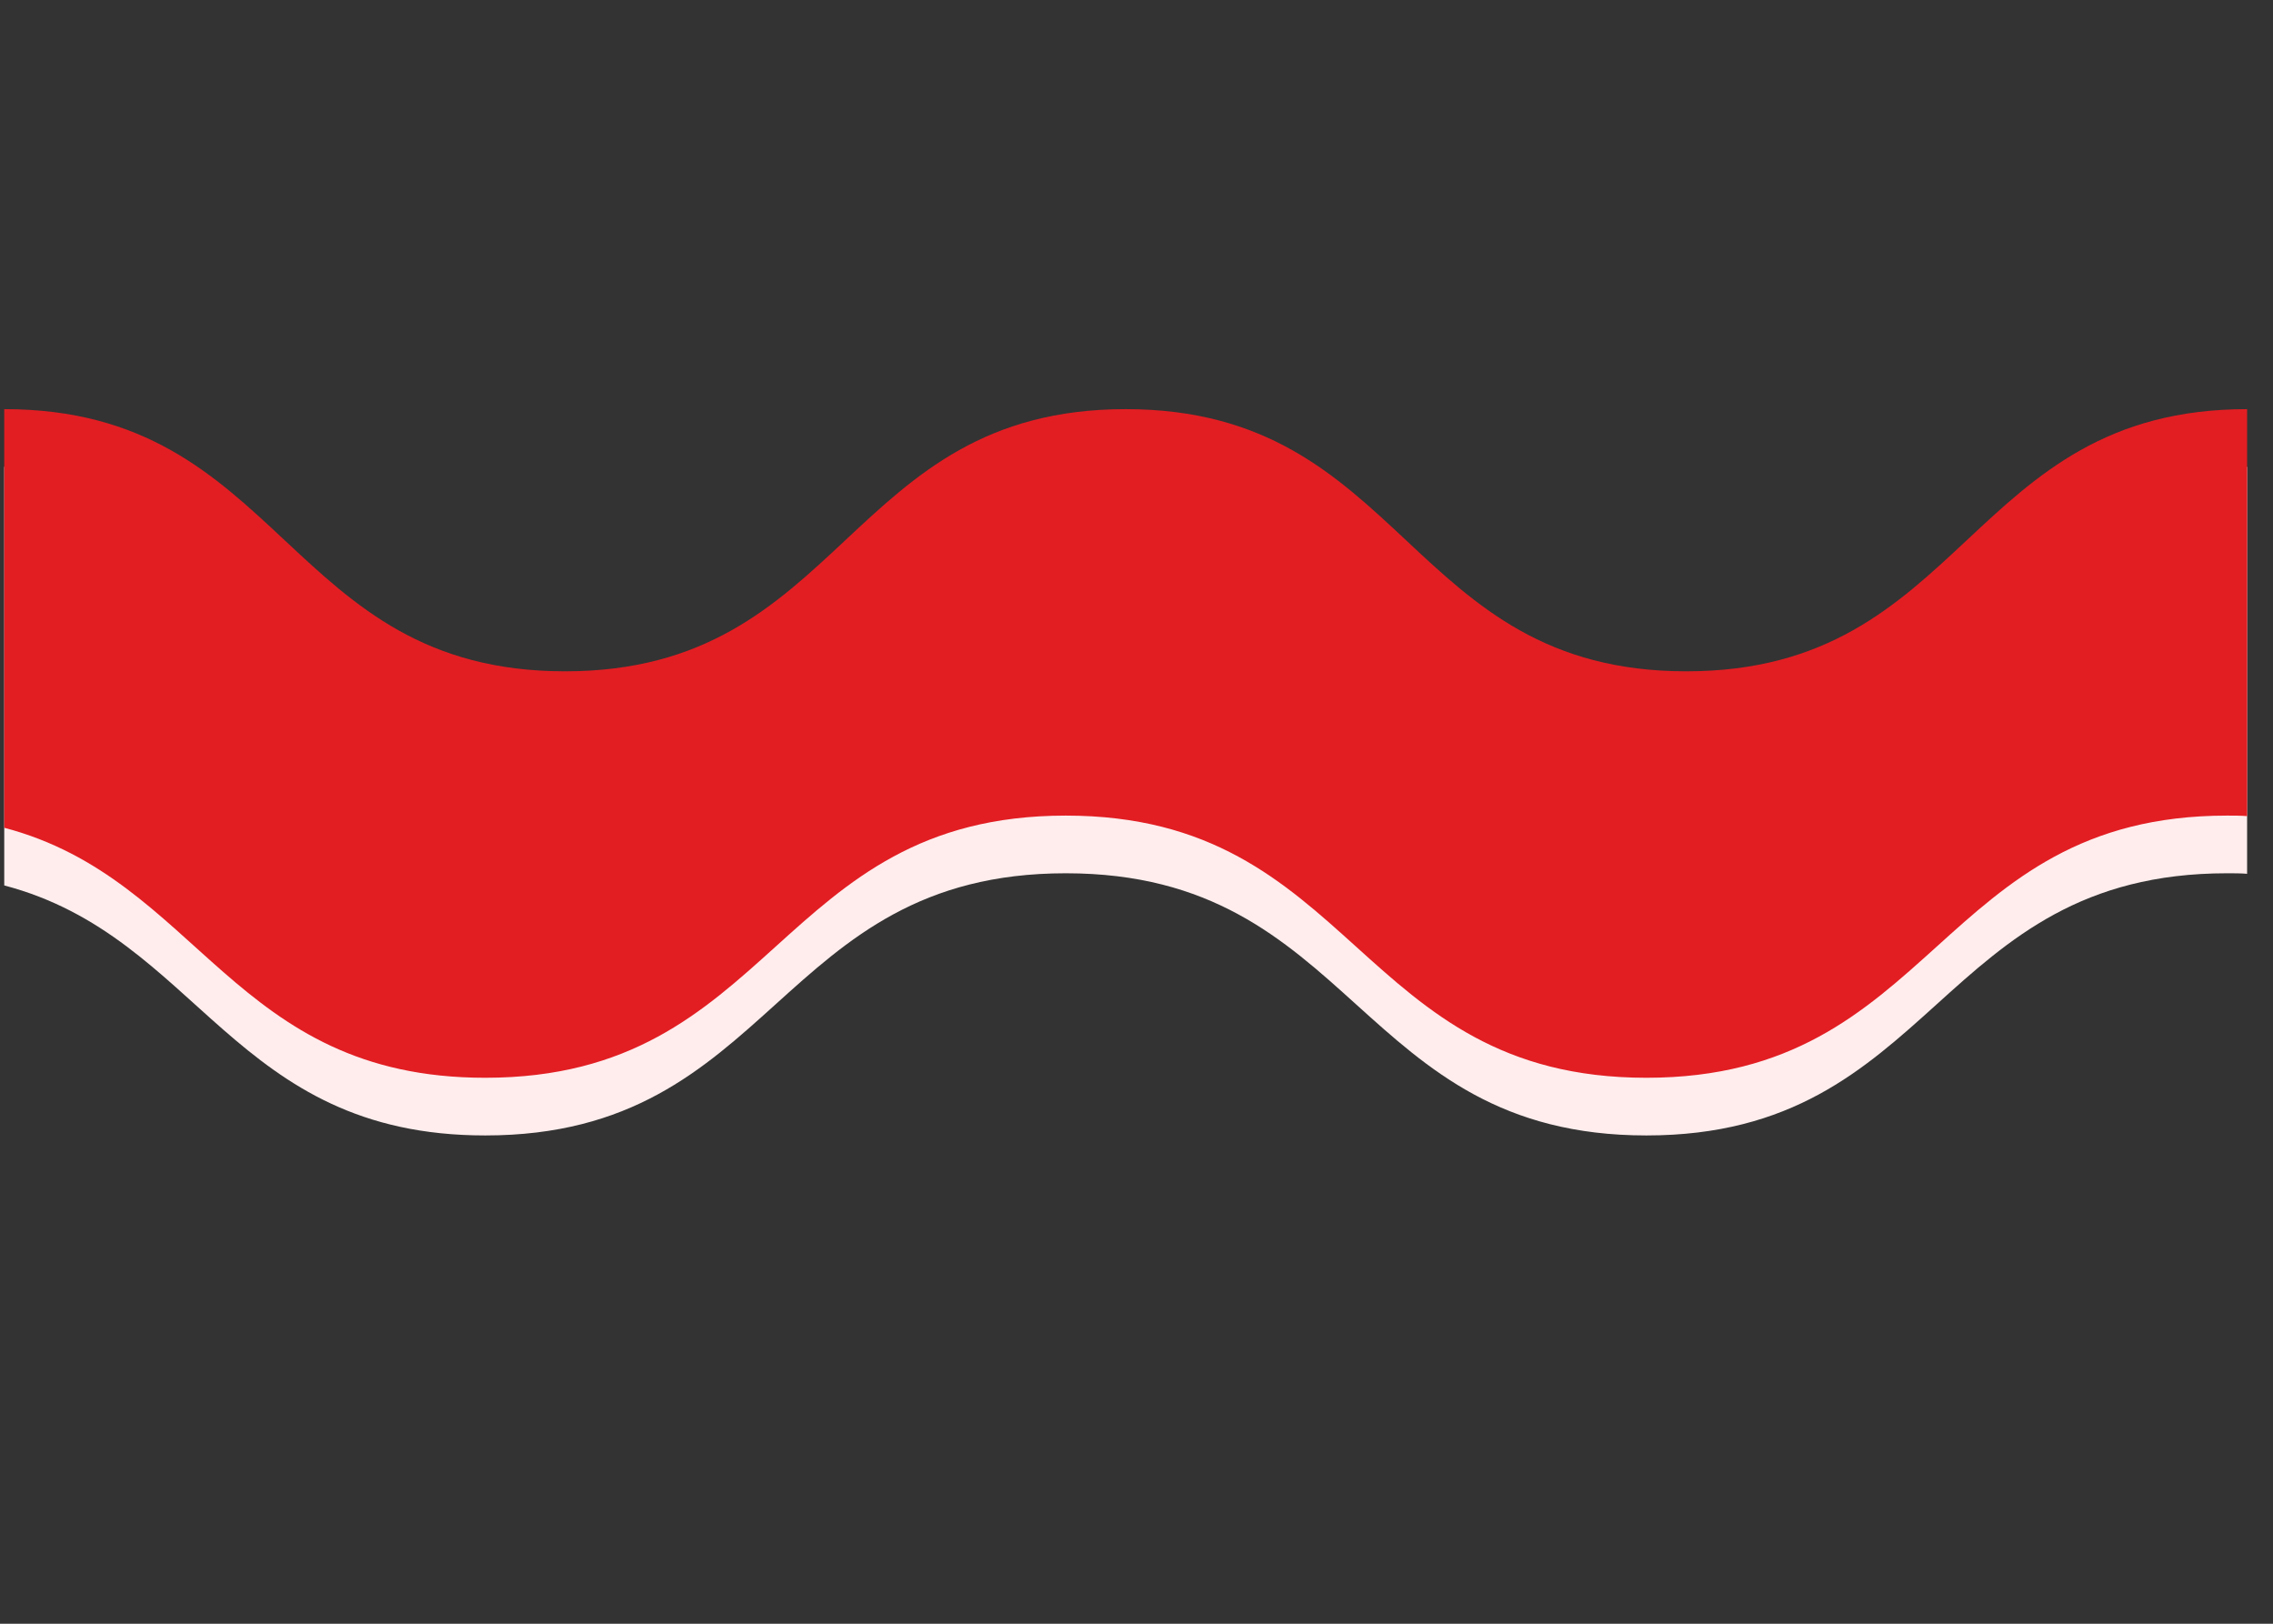
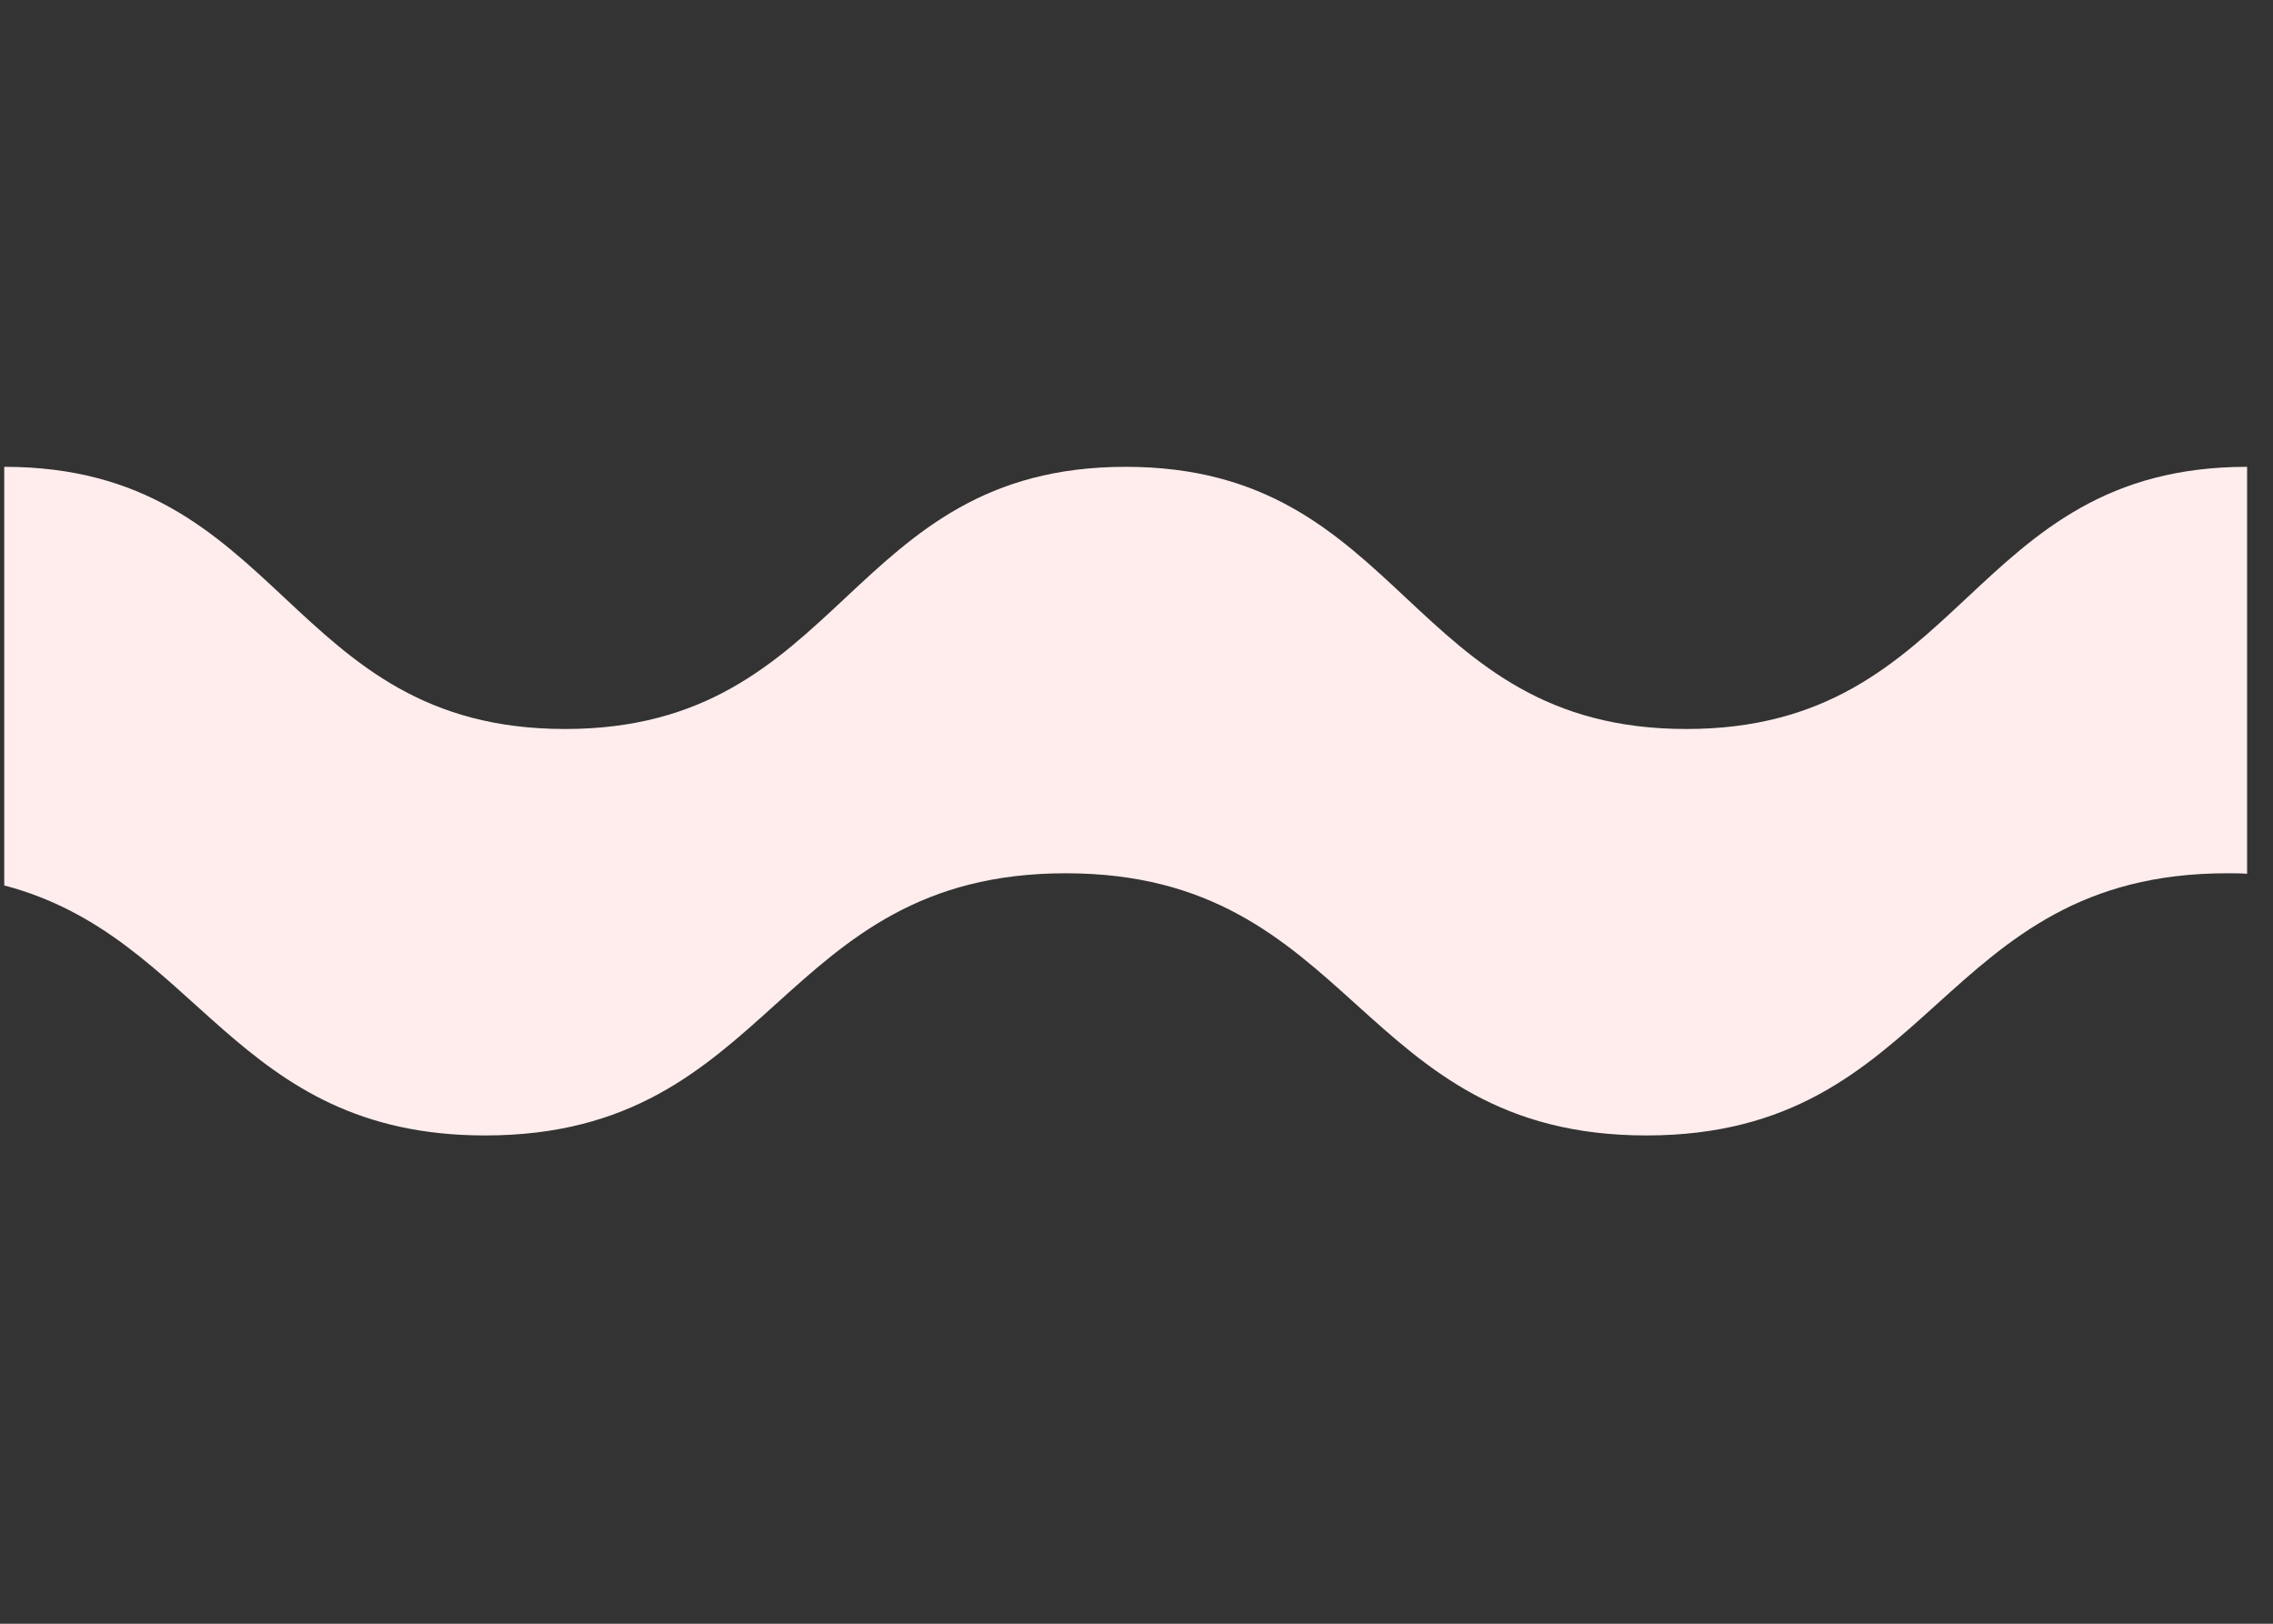
<svg xmlns="http://www.w3.org/2000/svg" width="70" zoomAndPan="magnify" viewBox="0 0 52.5 37.5" height="50" preserveAspectRatio="xMidYMid meet" version="1.2">
  <rect x="0" y="0" width="52.5" height="37.5" fill="#333333" stroke="none" />
  <defs>
    <clipPath id="904a449c73">
      <path d="M 0.098 10.766 L 51.906 10.766 L 51.906 26.309 L 0.098 26.309 Z M 0.098 10.766 " />
    </clipPath>
    <clipPath id="c983f2ffbc">
-       <path d="M 0.098 9.434 L 51.906 9.434 L 51.906 24.977 L 0.098 24.977 Z M 0.098 9.434 " />
-     </clipPath>
+       </clipPath>
  </defs>
  <g id="6c98203a31">
    <g clip-rule="nonzero" clip-path="url(#904a449c73)">
      <path style=" stroke:none;fill-rule:nonzero;fill:#ffeded;fill-opacity:1;" d="M 51.902 10.781 L 51.902 20.18 C 51.75 20.168 51.598 20.168 51.438 20.168 C 44.73 20.168 44.73 26.223 38.027 26.223 C 31.324 26.223 31.32 20.168 24.617 20.168 C 17.914 20.168 17.914 26.223 11.207 26.223 C 5.375 26.223 4.613 21.637 0.098 20.449 L 0.098 10.781 C 6.574 10.781 6.574 16.836 13.051 16.836 C 19.527 16.836 19.523 10.781 26 10.781 C 32.477 10.781 32.473 16.836 38.949 16.836 C 45.43 16.836 45.426 10.781 51.902 10.781 Z M 51.902 10.781 " />
    </g>
    <g clip-rule="nonzero" clip-path="url(#c983f2ffbc)">
      <path style=" stroke:none;fill-rule:nonzero;fill:#e21e23;fill-opacity:1;" d="M 51.902 9.449 L 51.902 18.848 C 51.75 18.836 51.598 18.836 51.438 18.836 C 44.73 18.836 44.73 24.891 38.027 24.891 C 31.324 24.891 31.32 18.836 24.617 18.836 C 17.914 18.836 17.914 24.891 11.207 24.891 C 5.375 24.891 4.613 20.305 0.098 19.117 L 0.098 9.449 C 6.574 9.449 6.574 15.504 13.051 15.504 C 19.527 15.504 19.523 9.449 26 9.449 C 32.477 9.449 32.473 15.504 38.949 15.504 C 45.43 15.504 45.426 9.449 51.902 9.449 Z M 51.902 9.449 " />
    </g>
  </g>
</svg>